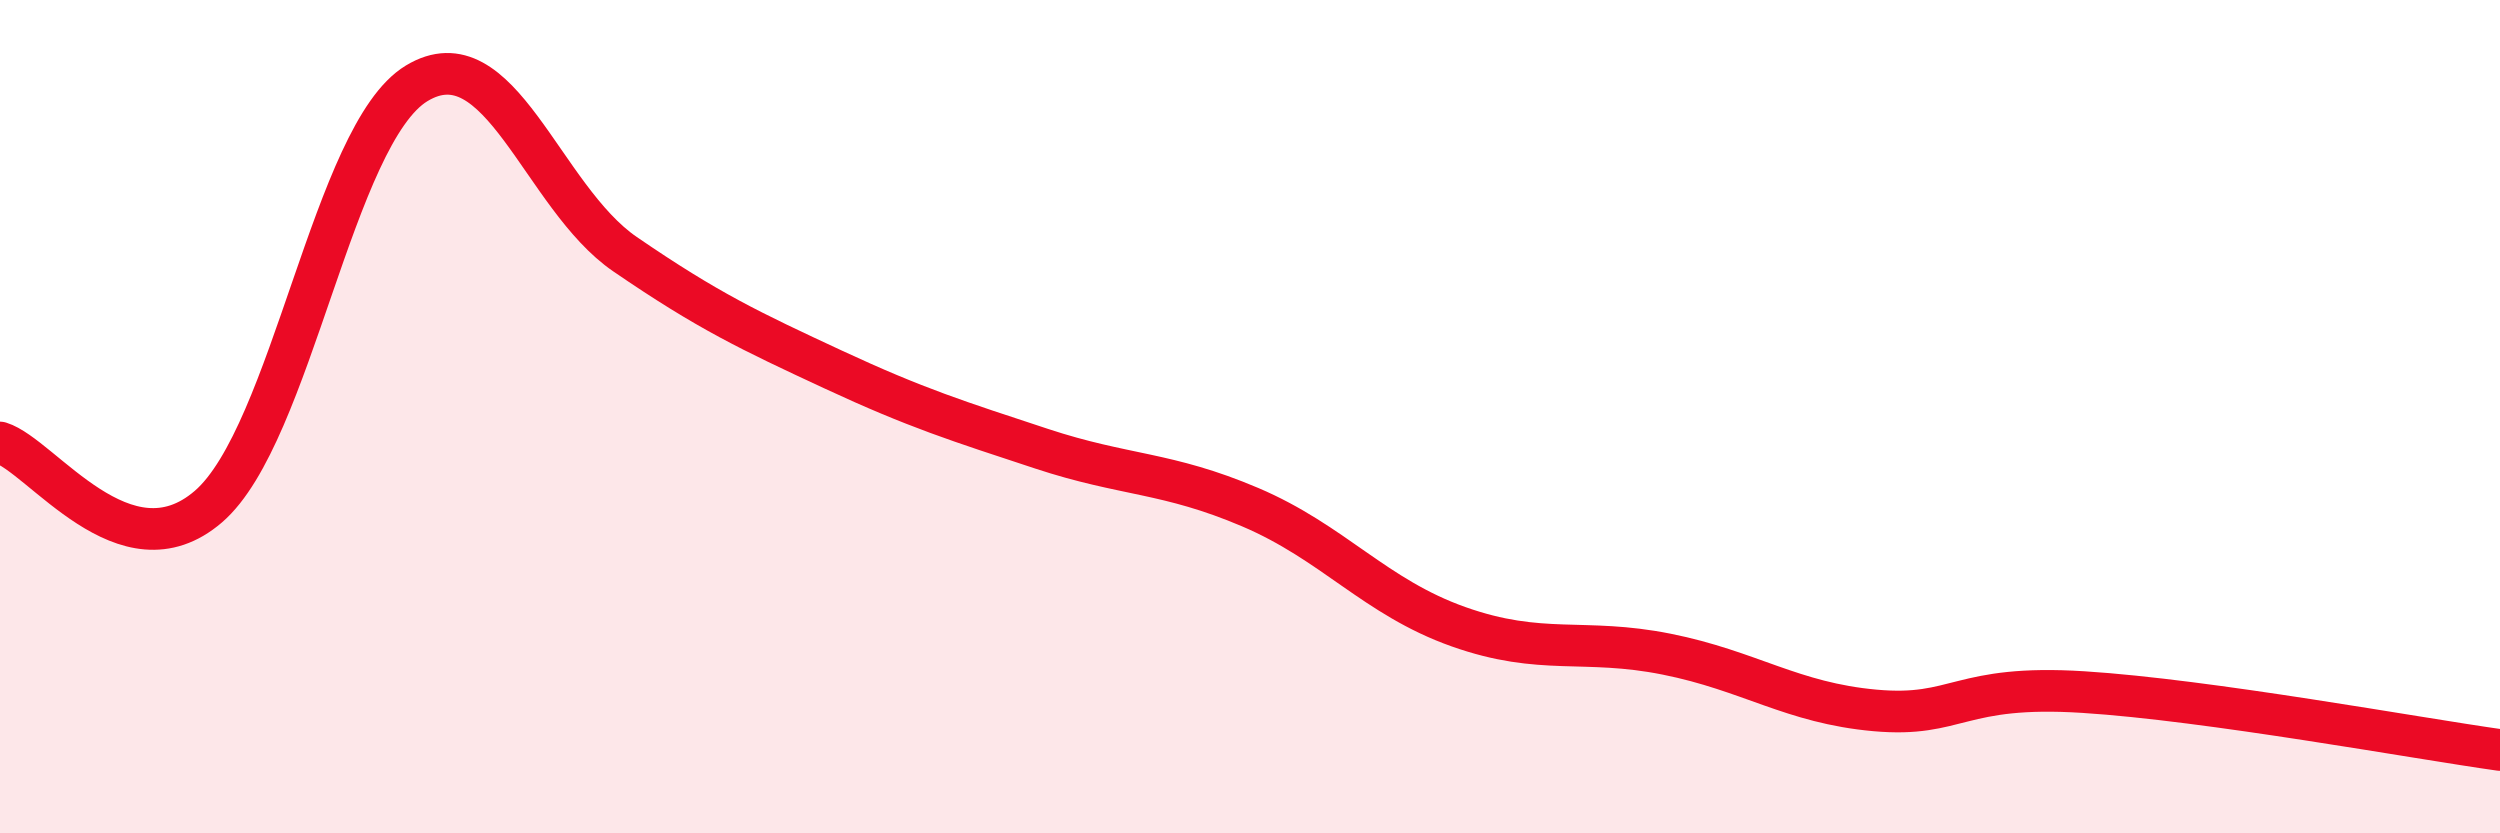
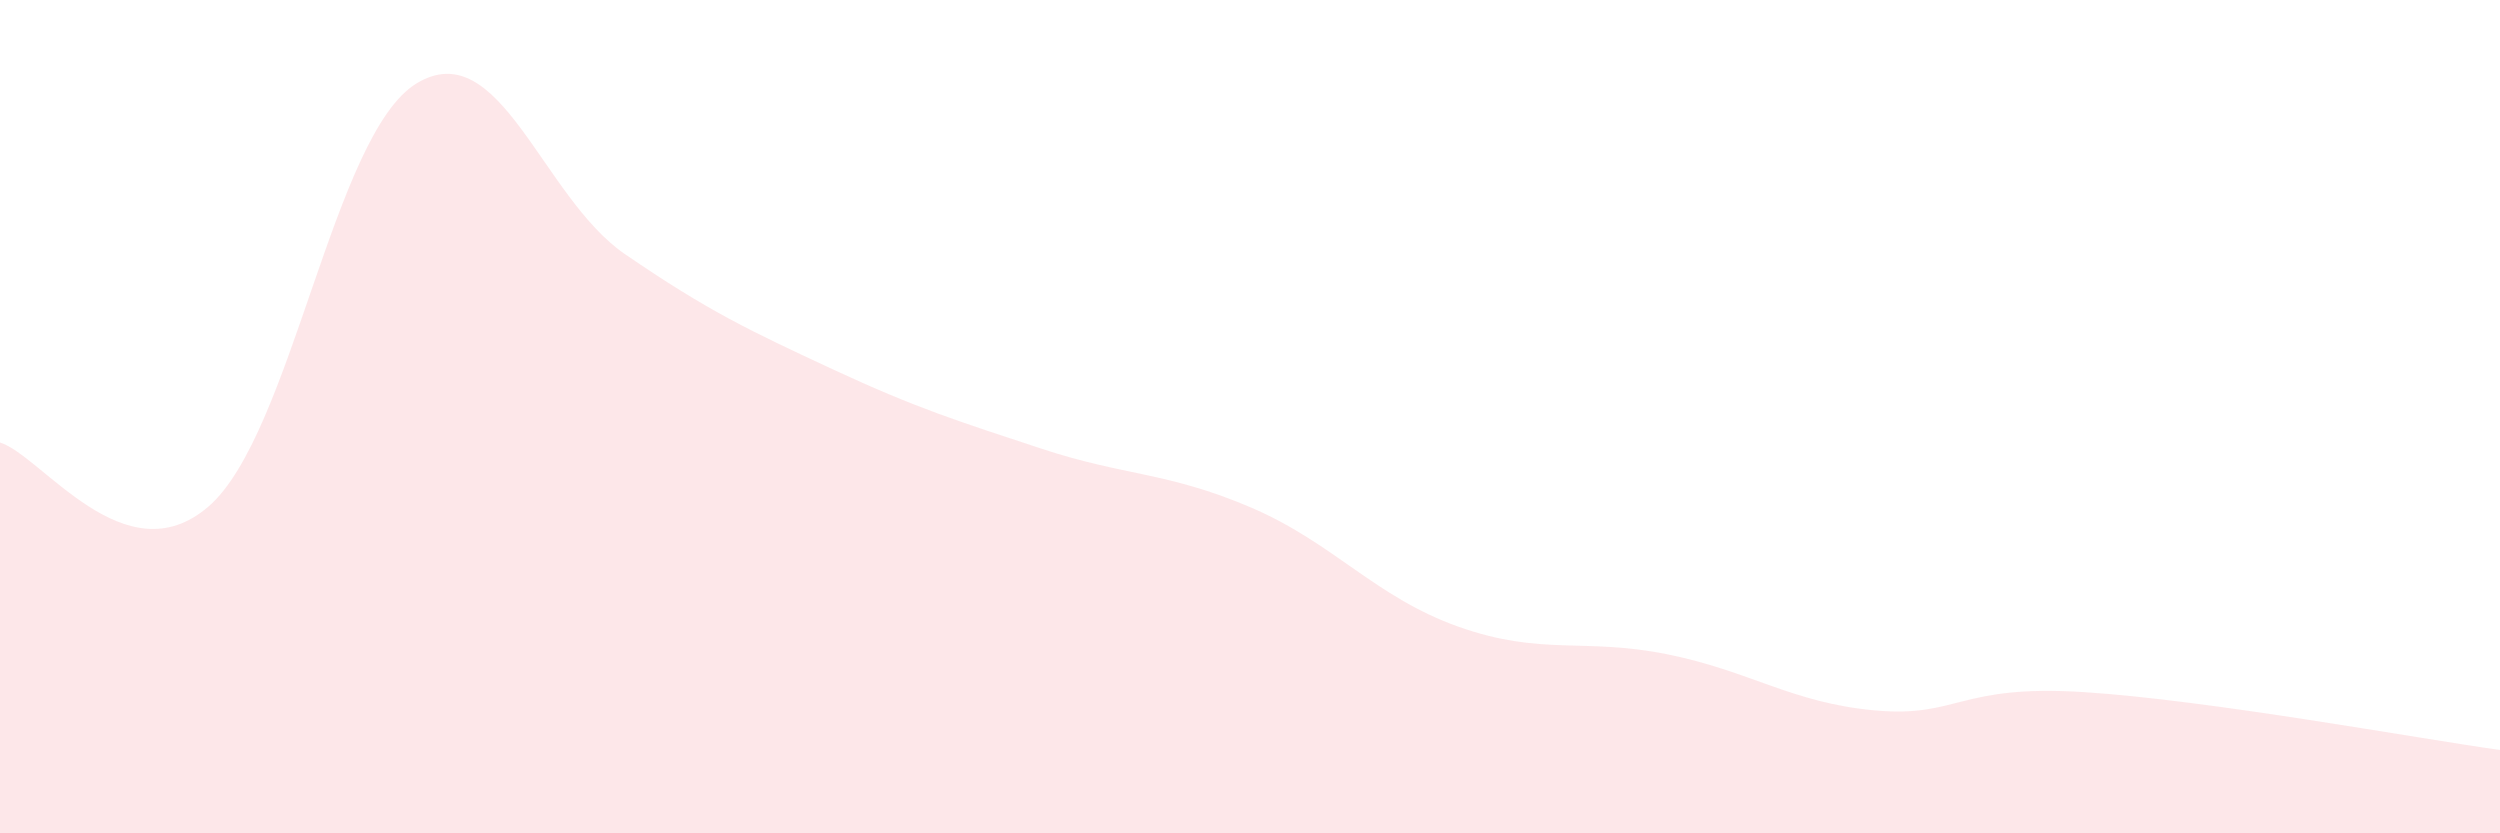
<svg xmlns="http://www.w3.org/2000/svg" width="60" height="20" viewBox="0 0 60 20">
  <path d="M 0,10.62 C 1,10.93 3,13.88 5,12.16 C 7,10.44 8,3.21 10,2 C 12,0.79 13,4.73 15,6.1 C 17,7.47 18,7.94 20,8.87 C 22,9.8 23,10.11 25,10.77 C 27,11.43 28,11.32 30,12.17 C 32,13.02 33,14.33 35,15.04 C 37,15.75 38,15.3 40,15.7 C 42,16.1 43,16.87 45,17.05 C 47,17.23 47,16.42 50,16.61 C 53,16.8 58,17.72 60,18L60 20L0 20Z" fill="#EB0A25" opacity="0.1" stroke-linecap="round" stroke-linejoin="round" />
-   <path d="M 0,10.62 C 1,10.93 3,13.88 5,12.16 C 7,10.44 8,3.21 10,2 C 12,0.79 13,4.73 15,6.1 C 17,7.47 18,7.94 20,8.87 C 22,9.8 23,10.11 25,10.77 C 27,11.43 28,11.32 30,12.17 C 32,13.02 33,14.33 35,15.04 C 37,15.75 38,15.3 40,15.7 C 42,16.1 43,16.87 45,17.05 C 47,17.23 47,16.42 50,16.61 C 53,16.8 58,17.72 60,18" stroke="#EB0A25" stroke-width="1" fill="none" stroke-linecap="round" stroke-linejoin="round" />
</svg>